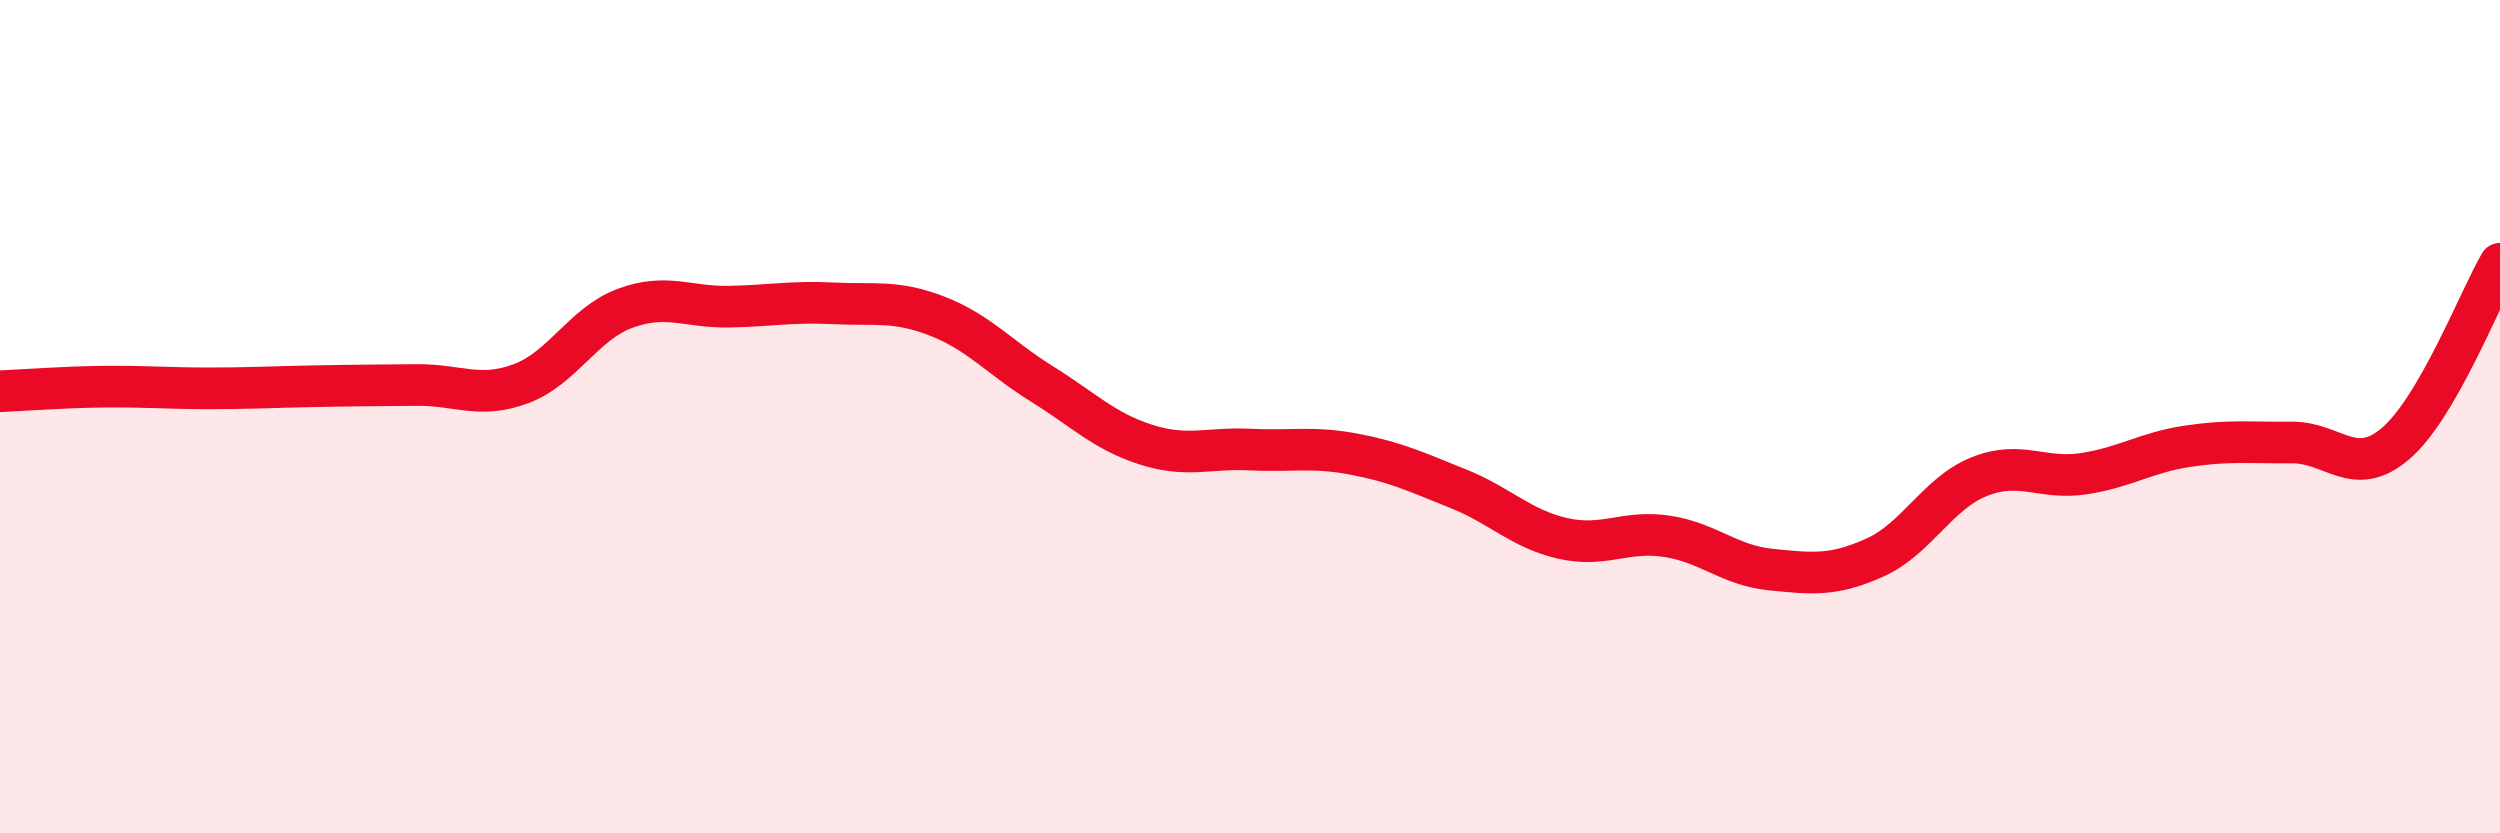
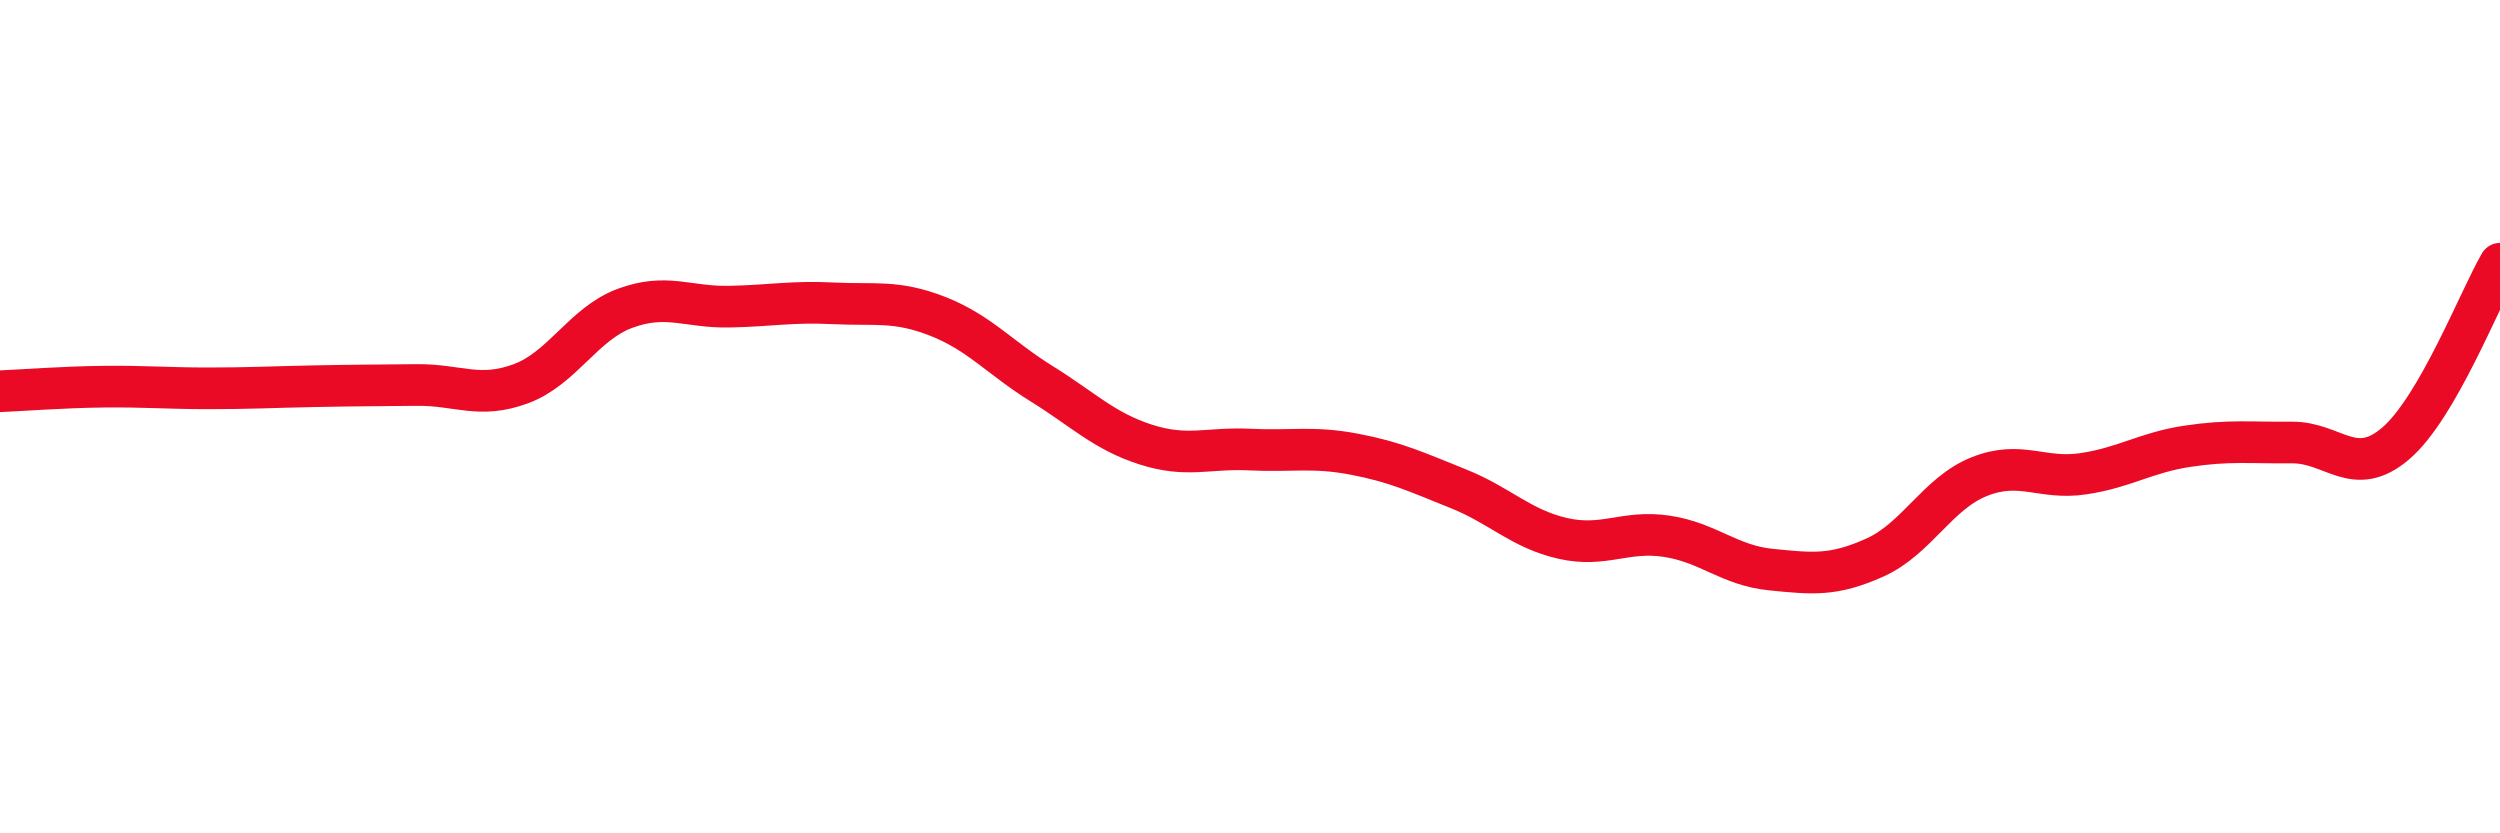
<svg xmlns="http://www.w3.org/2000/svg" width="60" height="20" viewBox="0 0 60 20">
-   <path d="M 0,9.39 C 0.5,9.37 1.5,9.29 2.5,9.28 C 3.5,9.27 4,9.32 5,9.32 C 6,9.32 6.5,9.29 7.5,9.27 C 8.5,9.25 9,9.25 10,9.24 C 11,9.23 11.5,9.58 12.5,9.21 C 13.5,8.84 14,7.77 15,7.4 C 16,7.03 16.5,7.38 17.5,7.36 C 18.5,7.34 19,7.23 20,7.28 C 21,7.33 21.5,7.2 22.5,7.59 C 23.5,7.98 24,8.59 25,9.21 C 26,9.83 26.5,10.35 27.5,10.67 C 28.5,10.99 29,10.74 30,10.79 C 31,10.84 31.5,10.71 32.5,10.9 C 33.5,11.09 34,11.33 35,11.73 C 36,12.13 36.5,12.69 37.5,12.92 C 38.5,13.15 39,12.72 40,12.87 C 41,13.02 41.5,13.57 42.5,13.67 C 43.5,13.77 44,13.83 45,13.38 C 46,12.93 46.5,11.84 47.5,11.44 C 48.5,11.04 49,11.52 50,11.37 C 51,11.22 51.5,10.86 52.5,10.71 C 53.5,10.56 54,10.63 55,10.62 C 56,10.61 56.5,11.5 57.5,10.64 C 58.5,9.78 59.5,7.19 60,6.33L60 20L0 20Z" fill="#EB0A25" opacity="0.1" stroke-linecap="round" stroke-linejoin="round" />
  <path d="M 0,9.39 C 0.5,9.37 1.5,9.29 2.5,9.28 C 3.5,9.27 4,9.32 5,9.32 C 6,9.32 6.5,9.29 7.5,9.27 C 8.5,9.25 9,9.25 10,9.24 C 11,9.23 11.5,9.58 12.5,9.21 C 13.5,8.84 14,7.77 15,7.4 C 16,7.03 16.5,7.38 17.5,7.36 C 18.5,7.34 19,7.23 20,7.28 C 21,7.33 21.5,7.2 22.5,7.59 C 23.5,7.98 24,8.59 25,9.21 C 26,9.83 26.5,10.35 27.5,10.67 C 28.5,10.99 29,10.74 30,10.79 C 31,10.84 31.5,10.71 32.5,10.9 C 33.5,11.09 34,11.33 35,11.73 C 36,12.13 36.5,12.69 37.5,12.92 C 38.5,13.15 39,12.72 40,12.87 C 41,13.02 41.5,13.57 42.5,13.67 C 43.5,13.77 44,13.83 45,13.38 C 46,12.93 46.5,11.84 47.5,11.44 C 48.5,11.04 49,11.52 50,11.37 C 51,11.22 51.5,10.86 52.5,10.71 C 53.5,10.56 54,10.63 55,10.62 C 56,10.61 56.5,11.5 57.5,10.64 C 58.5,9.78 59.5,7.19 60,6.33" stroke="#EB0A25" stroke-width="1" fill="none" stroke-linecap="round" stroke-linejoin="round" />
</svg>